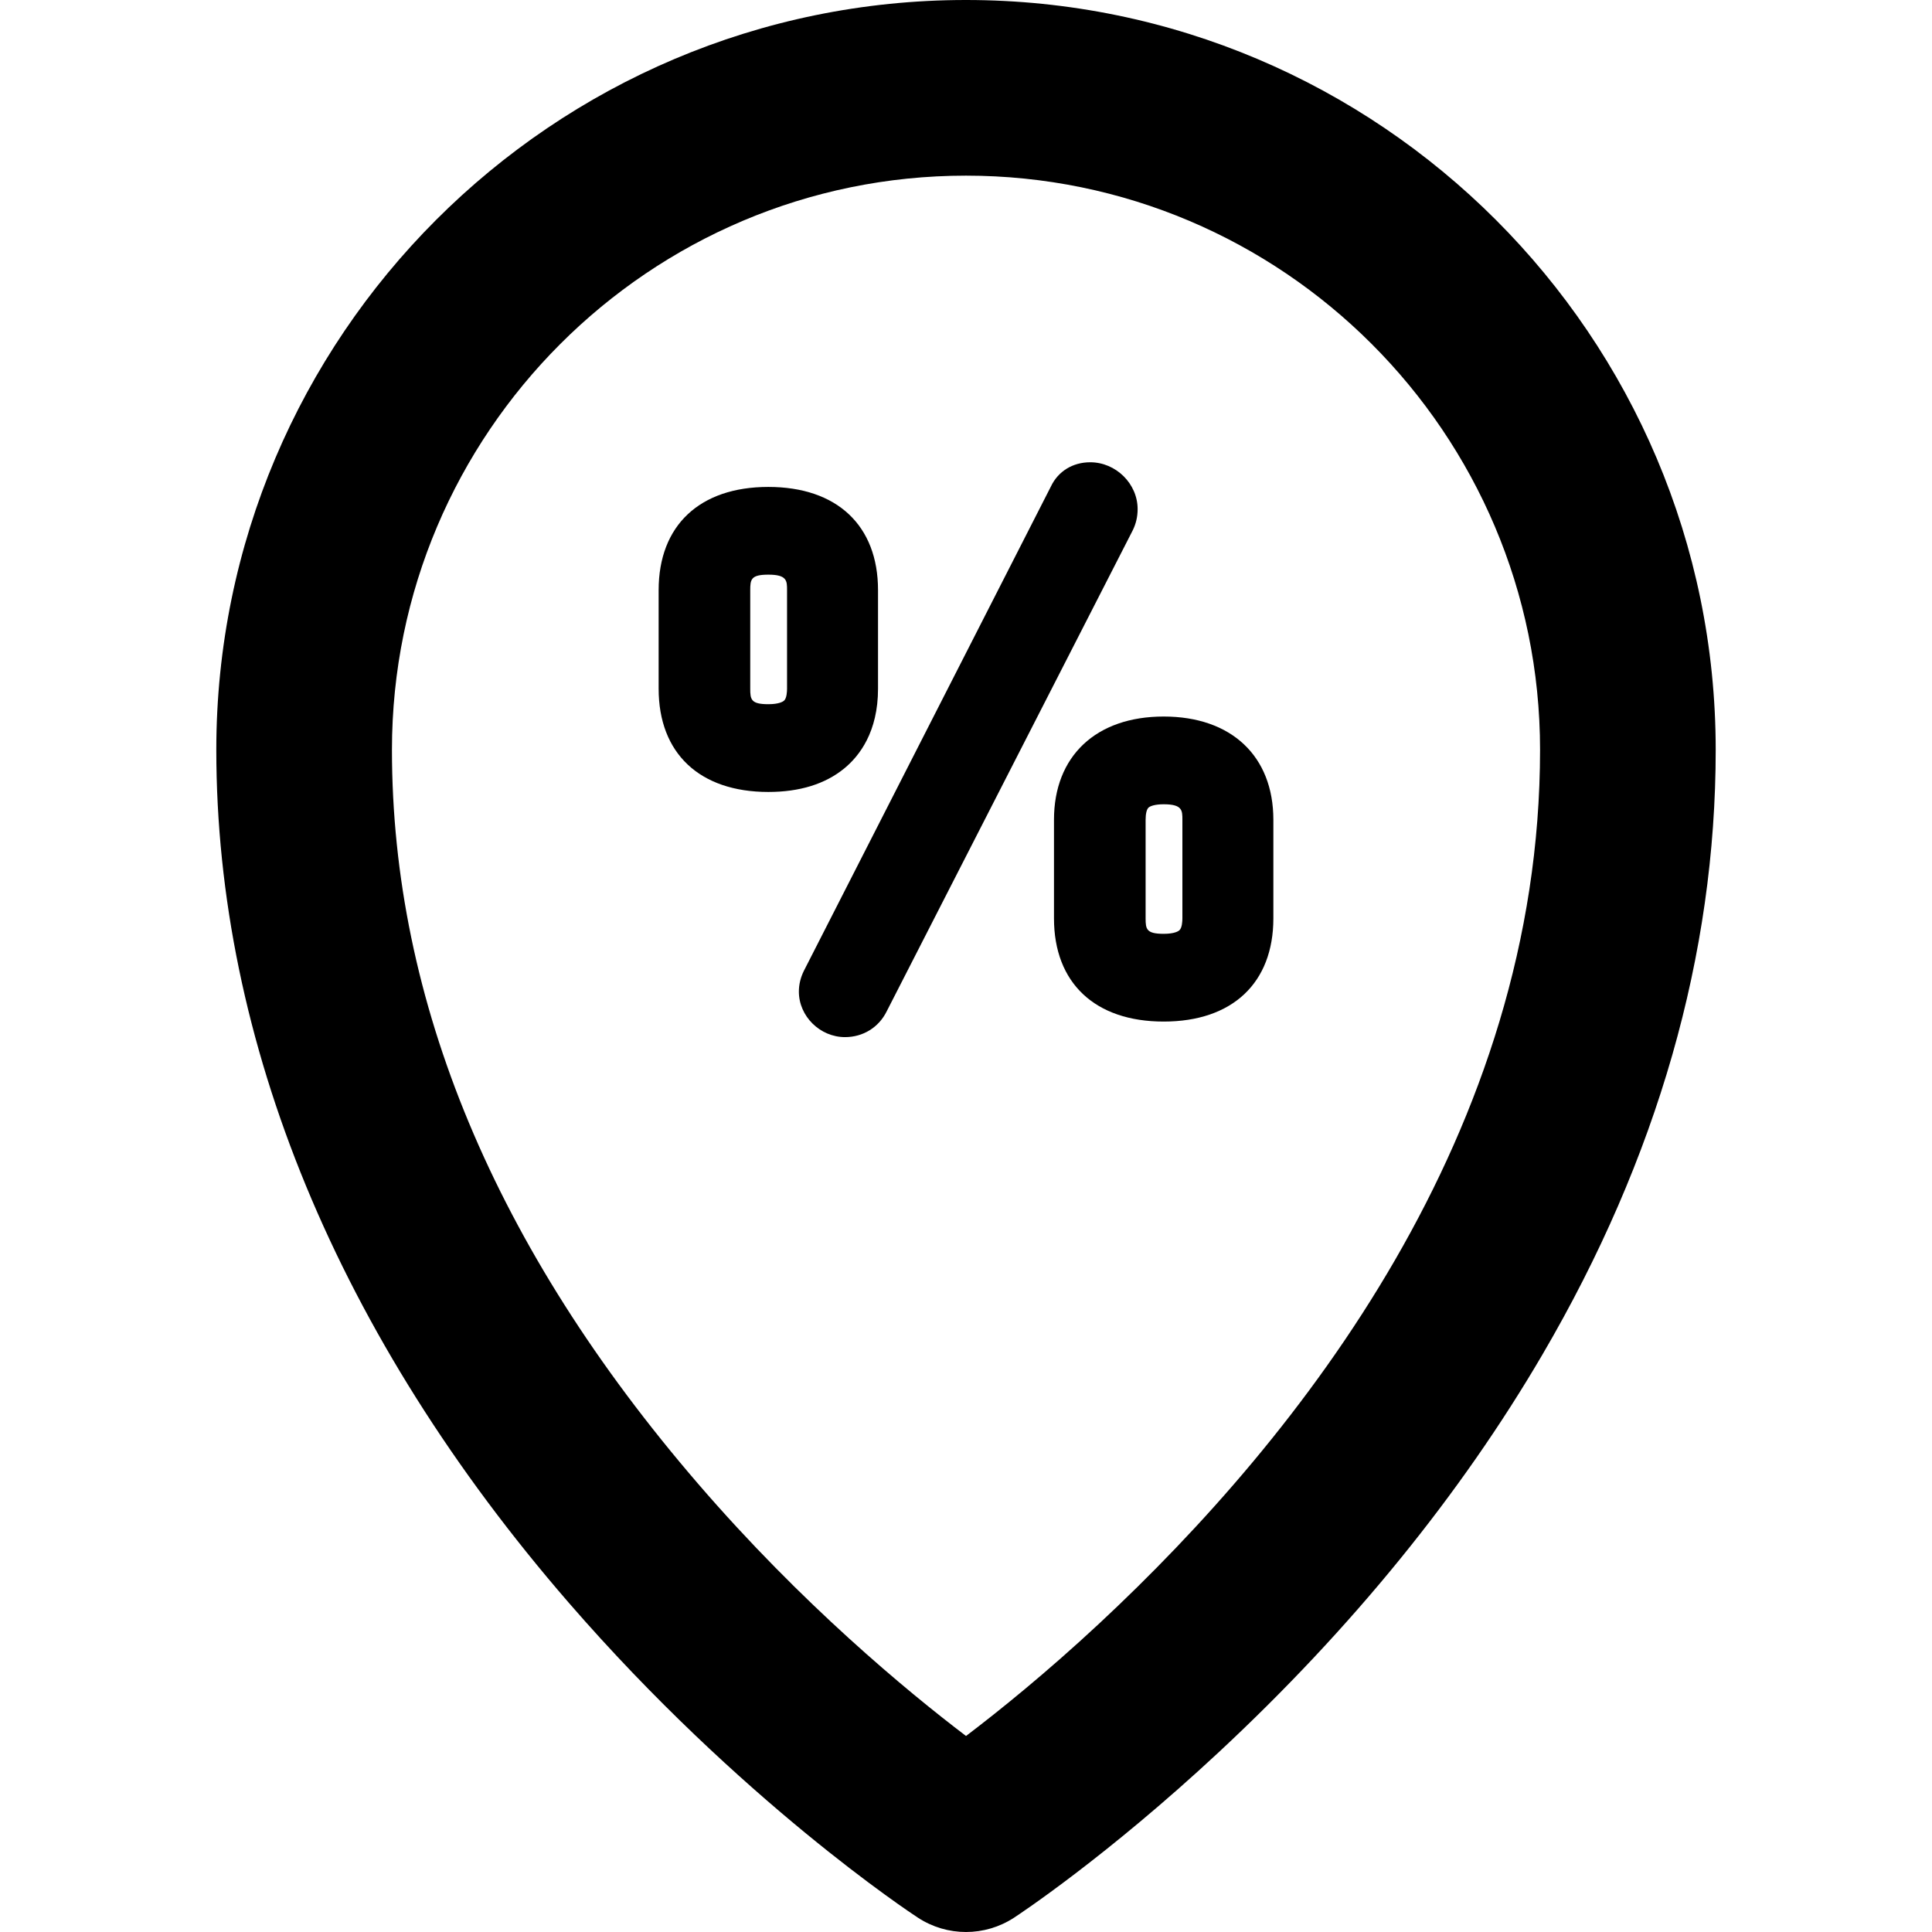
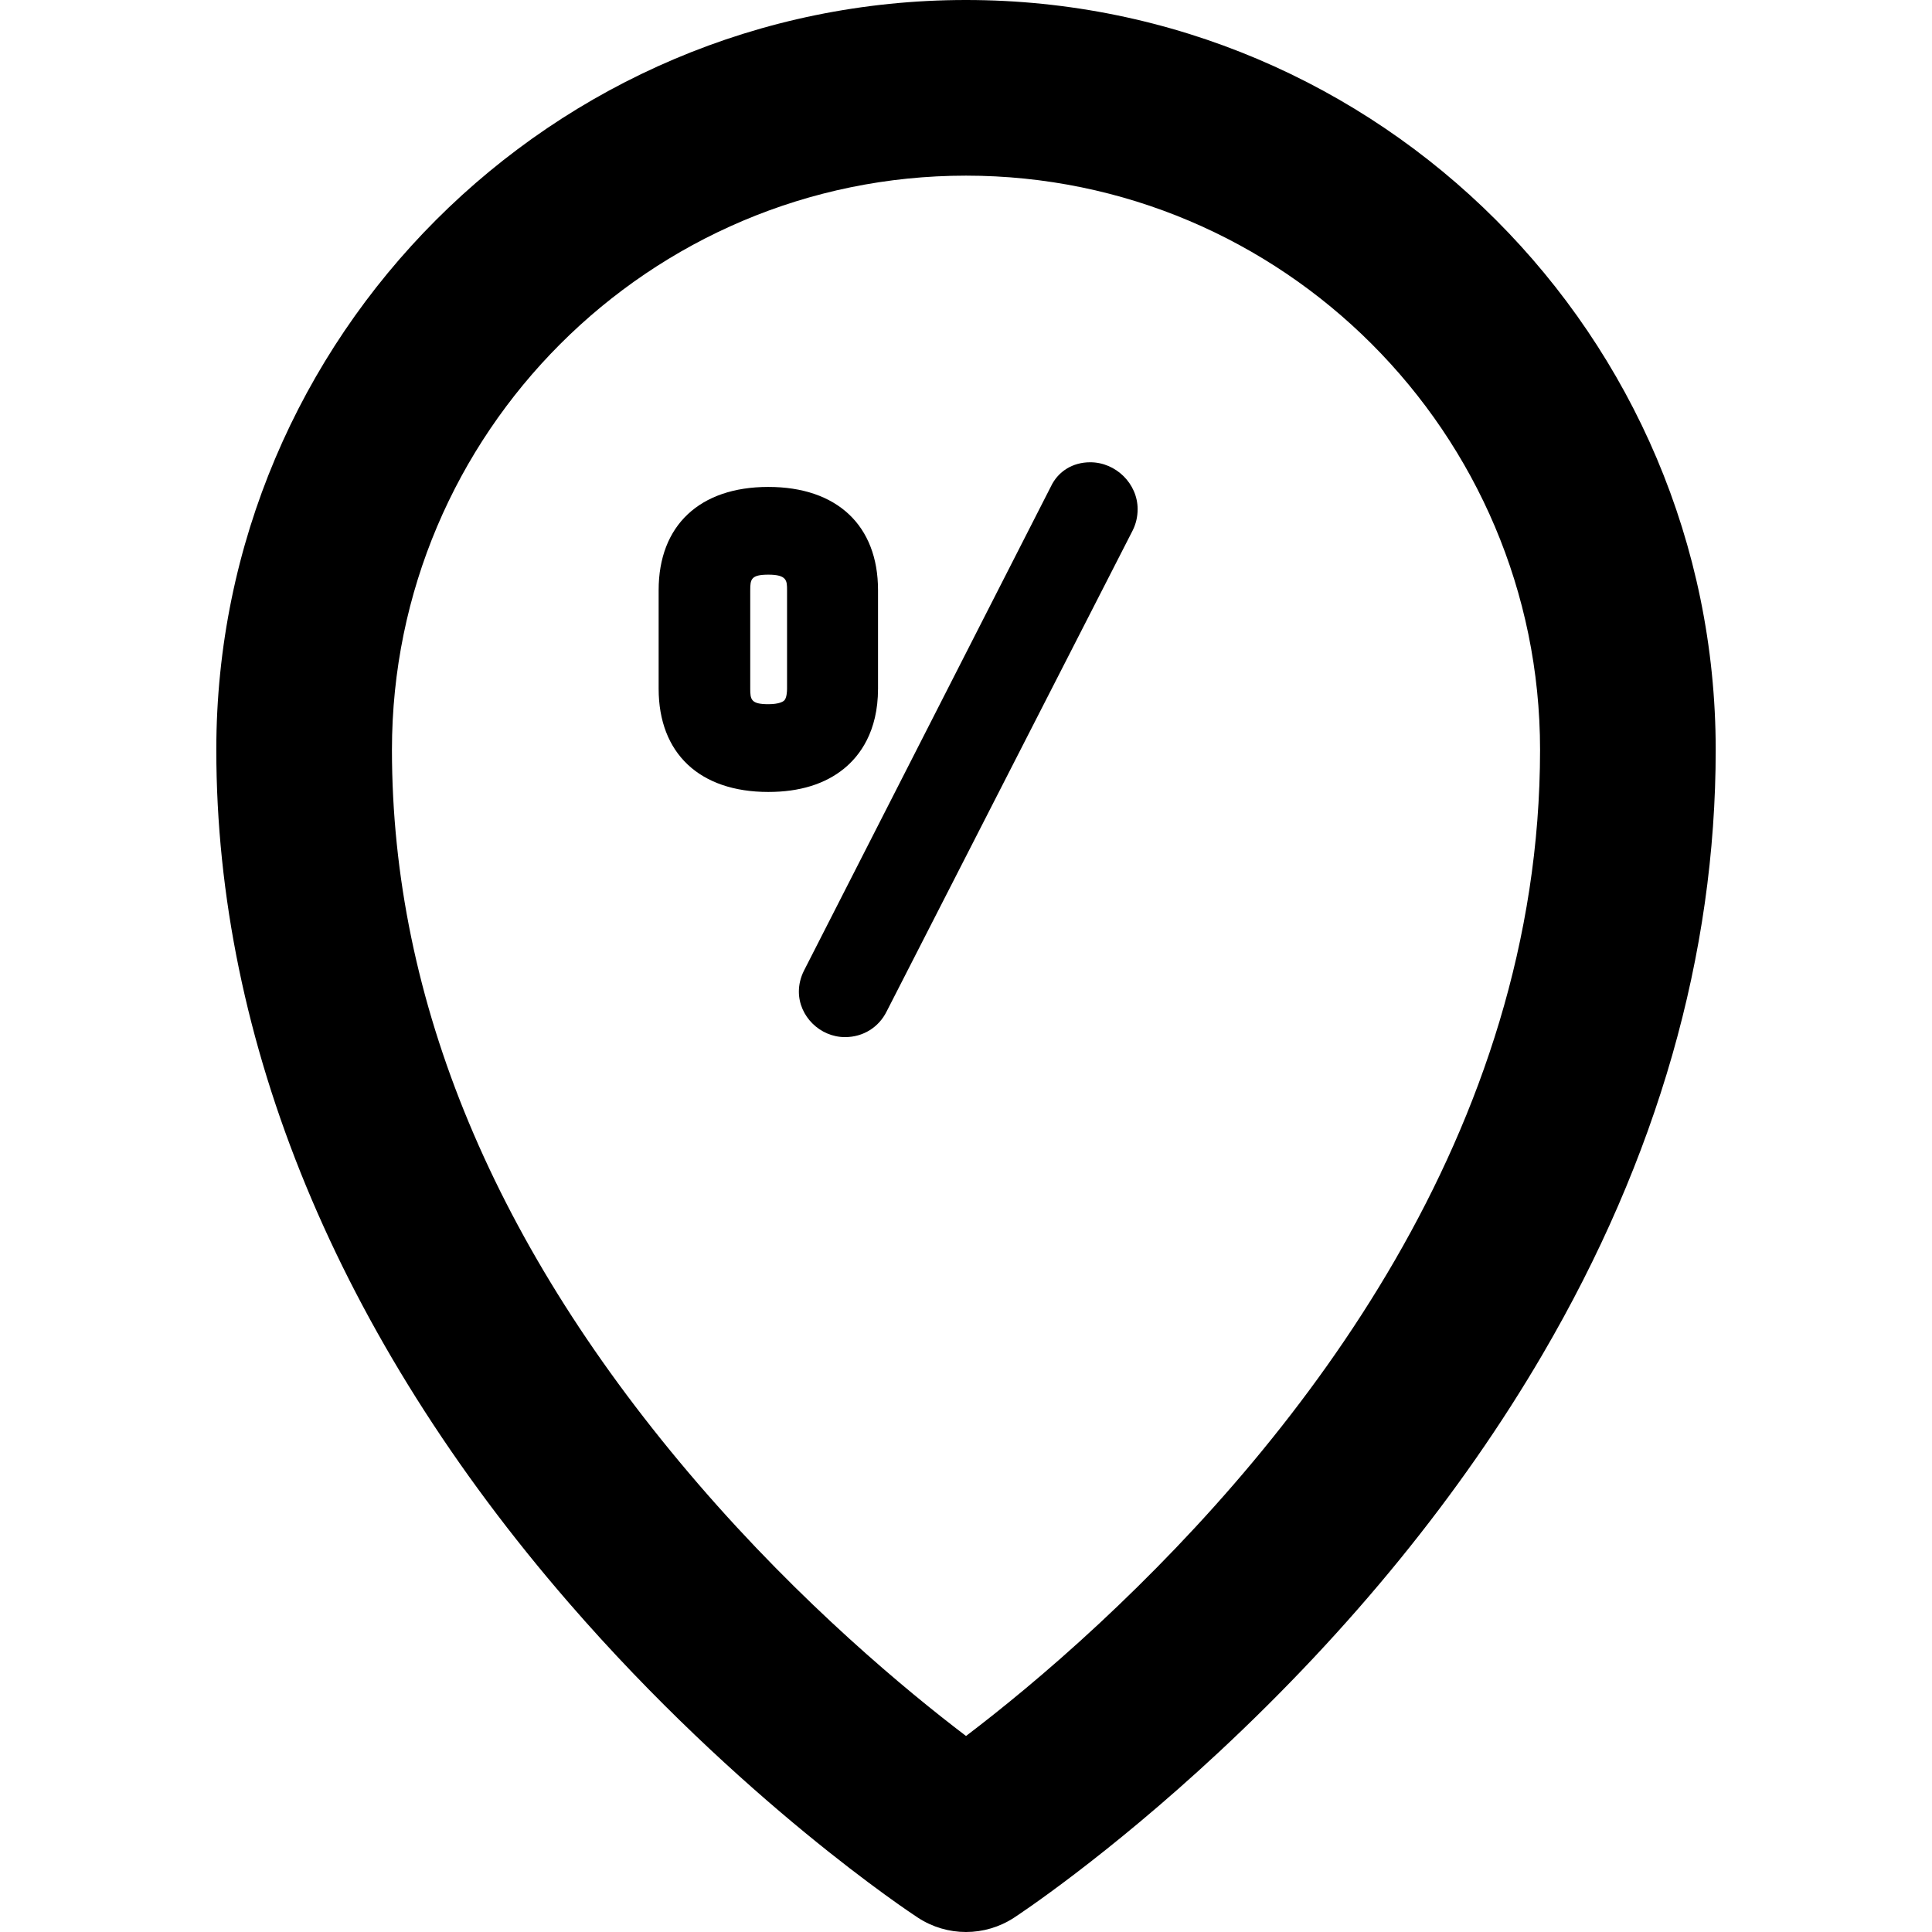
<svg xmlns="http://www.w3.org/2000/svg" fill="#000000" height="800px" width="800px" version="1.1" id="Layer_1" viewBox="0 0 330 330" xml:space="preserve">
  <g>
    <g>
      <g>
        <path d="M149.973,117.639v-16.838c0-11.039-7.005-17.629-18.738-17.629c-11.731,0-18.734,6.59-18.734,17.629v16.838     c0,11.041,7.001,17.633,18.733,17.633c0.001,0,0.008,0,0.009,0c5.332,0,9.684-1.344,12.933-3.994     C146.82,129.12,149.973,125.003,149.973,117.639z M134.434,117.639c0,0.476-0.05,1.627-0.516,2.043     c-0.158,0.141-0.818,0.601-2.684,0.601c-2.963,0-3.088-0.811-3.088-2.645l0.001-16.838c0-1.834,0.125-2.644,3.088-2.644     c3.199,0,3.199,1.052,3.199,2.644V117.639z" />
        <path d="M194.315,86.955c0-4.334-3.709-7.996-8.099-7.996c-2.989,0-5.488,1.545-6.716,4.142l-42.196,82.733     c-0.564,1.143-0.85,2.336-0.85,3.543c0,4.207,3.607,7.766,7.876,7.771c0.005,0,0.01,0,0.015,0     c3.083-0.006,5.746-1.663,7.099-4.385l42.017-82.143C194.036,89.467,194.315,88.268,194.315,86.955z" />
-         <path d="M198.766,122.389c-11.558,0-18.738,6.756-18.738,17.631v16.844c0,11.037,7.005,17.627,18.738,17.627     c11.731,0,18.734-6.59,18.734-17.629V140.02C217.5,129.145,210.32,122.389,198.766,122.389z M201.961,156.864     c0,0.475-0.05,1.625-0.515,2.04c-0.158,0.141-0.818,0.6-2.68,0.6c-2.962,0-3.087-0.81-3.087-2.641v-16.844     c0-1.016,0.186-1.792,0.498-2.076c0.301-0.274,1.138-0.567,2.583-0.567h0.006c3.196,0,3.196,1.053,3.196,2.645L201.961,156.864z" />
        <path d="M164.997,0C94.391,0,36.947,57.452,36.947,128.07c0,49.877,20.814,100.251,60.191,145.677     c29.299,33.799,58.427,53.007,59.653,53.809c2.493,1.63,5.35,2.444,8.207,2.444s5.715-0.815,8.208-2.444     c0.633-0.414,15.731-10.346,35.003-28.299c22.655-21.104,41.251-43.956,55.272-67.923     c19.623-33.543,29.573-68.286,29.573-103.264C293.053,57.452,235.608,0,164.997,0z M187.76,277.306     c-9.071,8.45-17.132,14.942-22.756,19.213c-10.08-7.661-28.017-22.488-45.727-43.035     c-34.723-40.287-52.329-82.481-52.329-125.413c0-54.076,43.985-98.07,98.051-98.07c54.067,0,98.055,43.994,98.055,98.07     C263.053,193.446,222.108,245.31,187.76,277.306z" />
      </g>
    </g>
  </g>
</svg>